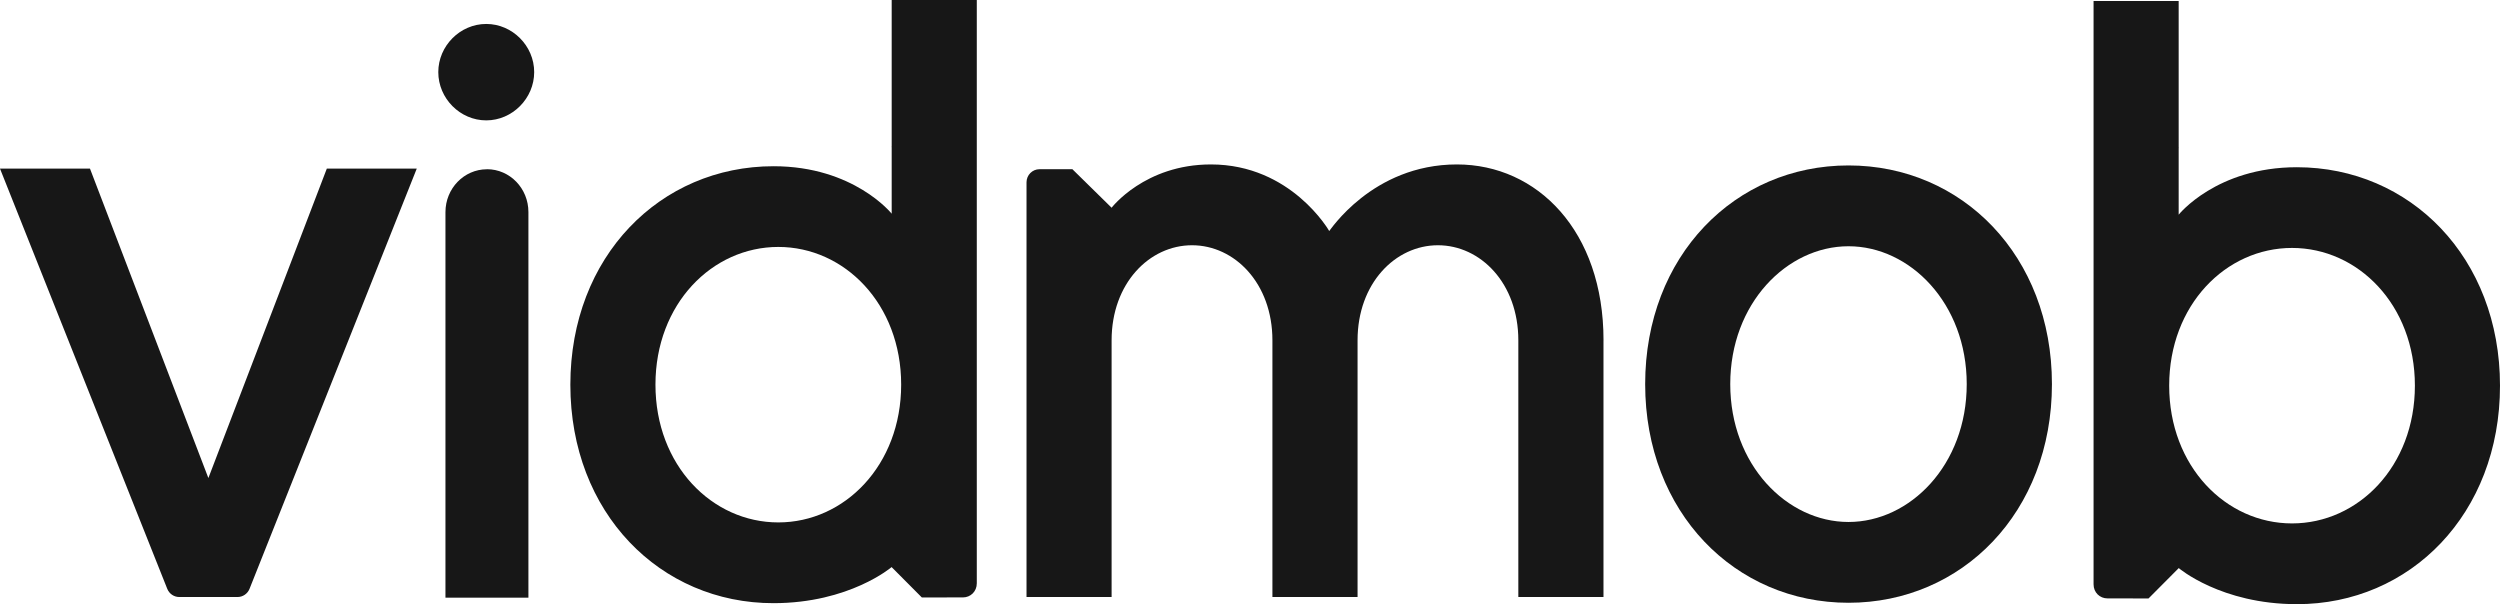
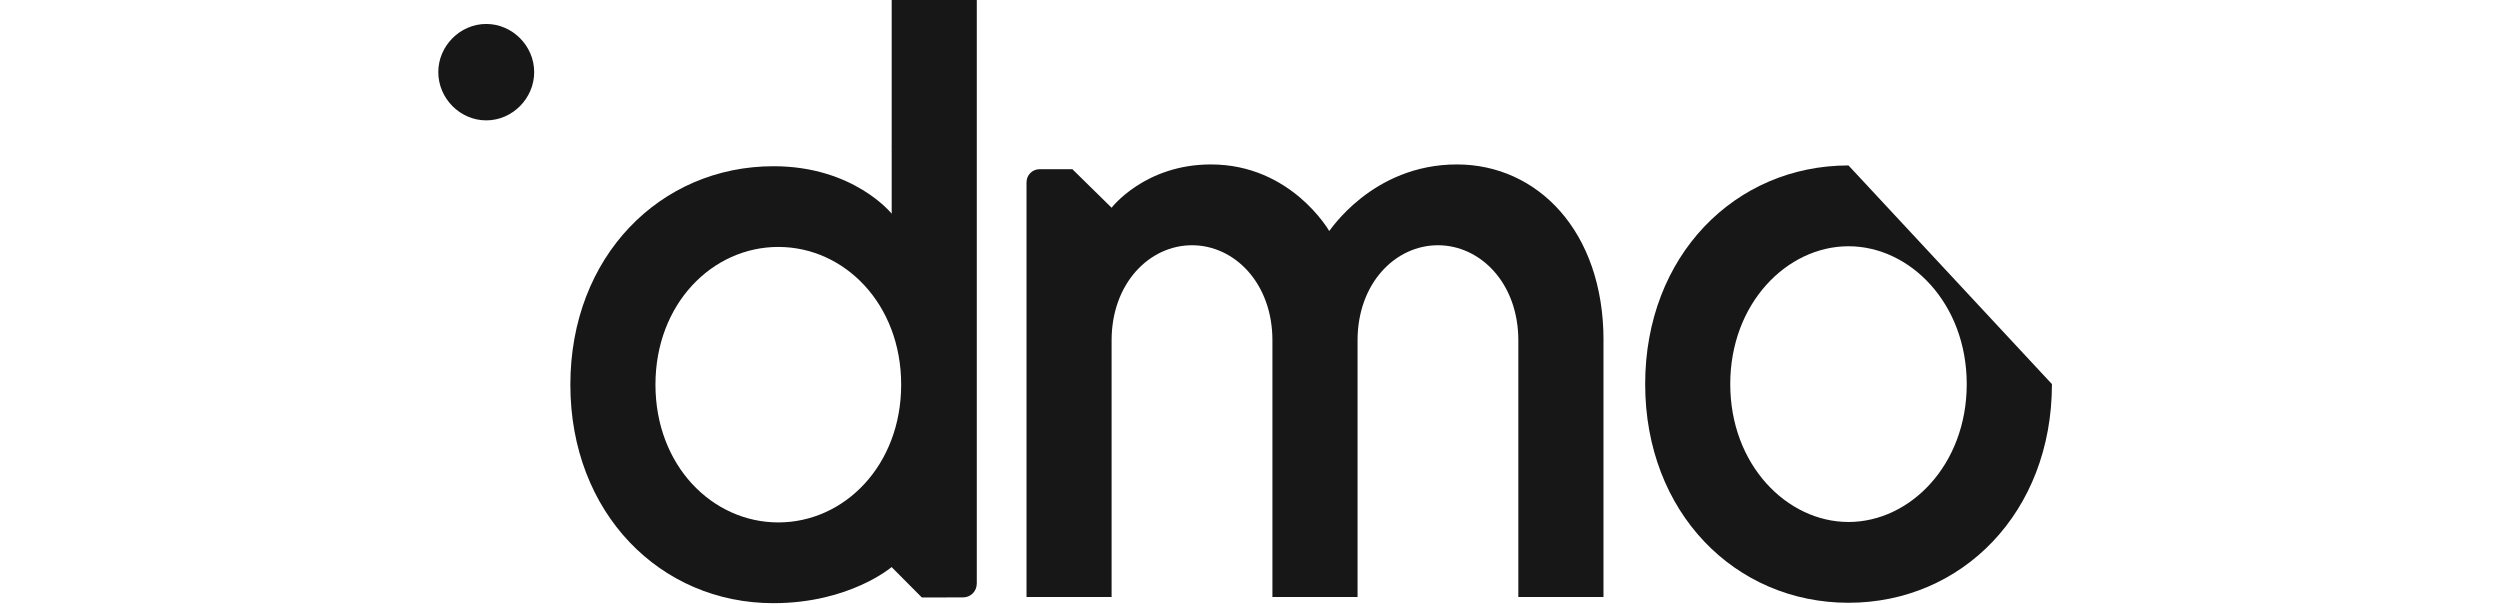
<svg xmlns="http://www.w3.org/2000/svg" width="120" height="29" viewBox="0 0 120 29" fill="none">
  <g id="Wordmark">
-     <path id="Vector" d="M100.491 28.048C100.491 28.439 100.79 28.723 101.157 28.723C101.221 28.723 103.129 28.726 103.129 28.726L104.58 27.268C104.58 27.268 106.6 28.998 110.247 29C115.688 29.005 120 24.668 120 18.514C120 12.359 115.688 8.027 110.247 8.027C106.39 8.027 104.576 10.305 104.576 10.305V7.121L104.583 7.085H104.576V0.048H100.491V28.048ZM110.017 25.124C106.844 25.124 104.121 22.387 104.121 18.511C104.121 14.637 106.844 11.901 110.017 11.901C113.19 11.901 115.915 14.637 115.915 18.511C115.915 22.387 113.192 25.124 110.017 25.124Z" fill="#171717" />
-     <path id="Vector_2" d="M20.004 8.094L11.977 28.265C11.882 28.501 11.655 28.657 11.401 28.657H8.605C8.351 28.657 8.124 28.501 8.029 28.265L0 8.094H4.319L10.002 22.946L15.687 8.094H20.006H20.004Z" fill="#171717" />
    <path id="Vector_3" d="M21.038 3.461C21.038 2.202 22.085 1.15 23.34 1.15C24.595 1.15 25.641 2.202 25.641 3.461C25.641 4.721 24.595 5.778 23.34 5.778C22.085 5.778 21.038 4.726 21.038 3.461Z" fill="#171717" />
-     <path id="Vector_4" d="M23.373 8.125C22.274 8.125 21.382 9.046 21.382 10.181V28.688H25.364V10.179C25.364 9.043 24.474 8.122 23.373 8.122" fill="#171717" />
-     <path id="Vector_5" d="M88.728 7.941C83.282 7.941 78.968 12.278 78.968 18.437C78.968 24.596 83.282 28.933 88.728 28.933C94.174 28.933 98.493 24.596 98.493 18.437C98.493 12.278 94.179 7.941 88.728 7.941ZM88.728 25.055C85.778 25.055 83.052 22.316 83.052 18.437C83.052 14.558 85.778 11.82 88.728 11.82C91.678 11.82 94.403 14.558 94.403 18.437C94.403 22.316 91.683 25.055 88.728 25.055Z" fill="#171717" />
+     <path id="Vector_5" d="M88.728 7.941C83.282 7.941 78.968 12.278 78.968 18.437C78.968 24.596 83.282 28.933 88.728 28.933C94.174 28.933 98.493 24.596 98.493 18.437ZM88.728 25.055C85.778 25.055 83.052 22.316 83.052 18.437C83.052 14.558 85.778 11.82 88.728 11.82C91.678 11.82 94.403 14.558 94.403 18.437C94.403 22.316 91.683 25.055 88.728 25.055Z" fill="#171717" />
    <path id="Vector_6" d="M76.967 16.336V28.657H72.88V16.336C72.88 13.597 71.064 11.772 69.02 11.772C66.977 11.772 65.163 13.597 65.163 16.336V28.657H61.076V16.336C61.076 13.597 59.26 11.772 57.217 11.772C55.173 11.772 53.357 13.597 53.357 16.336V28.657H49.273V8.75C49.273 8.404 49.552 8.122 49.898 8.122H51.475L53.357 9.971C53.357 9.971 54.946 7.893 58.123 7.893C61.983 7.893 63.802 11.088 63.802 11.088C63.802 11.133 65.845 7.893 69.932 7.893C73.789 7.893 76.969 11.088 76.969 16.336" fill="#171717" />
    <path id="Vector_7" d="M46.886 0H42.801V7.037H42.794L42.801 7.073V10.258C42.801 10.258 40.987 7.979 37.13 7.979C31.689 7.979 27.377 12.311 27.377 18.466C27.377 24.62 31.689 28.957 37.13 28.952C40.777 28.95 42.797 27.22 42.797 27.22L44.248 28.678C44.248 28.678 46.156 28.676 46.22 28.676C46.587 28.676 46.886 28.392 46.886 28V0ZM37.36 25.076C34.182 25.076 31.462 22.34 31.462 18.463C31.462 14.587 34.185 11.853 37.36 11.853C40.535 11.853 43.256 14.589 43.256 18.463C43.256 22.337 40.533 25.076 37.36 25.076Z" fill="#171717" />
  </g>
</svg>